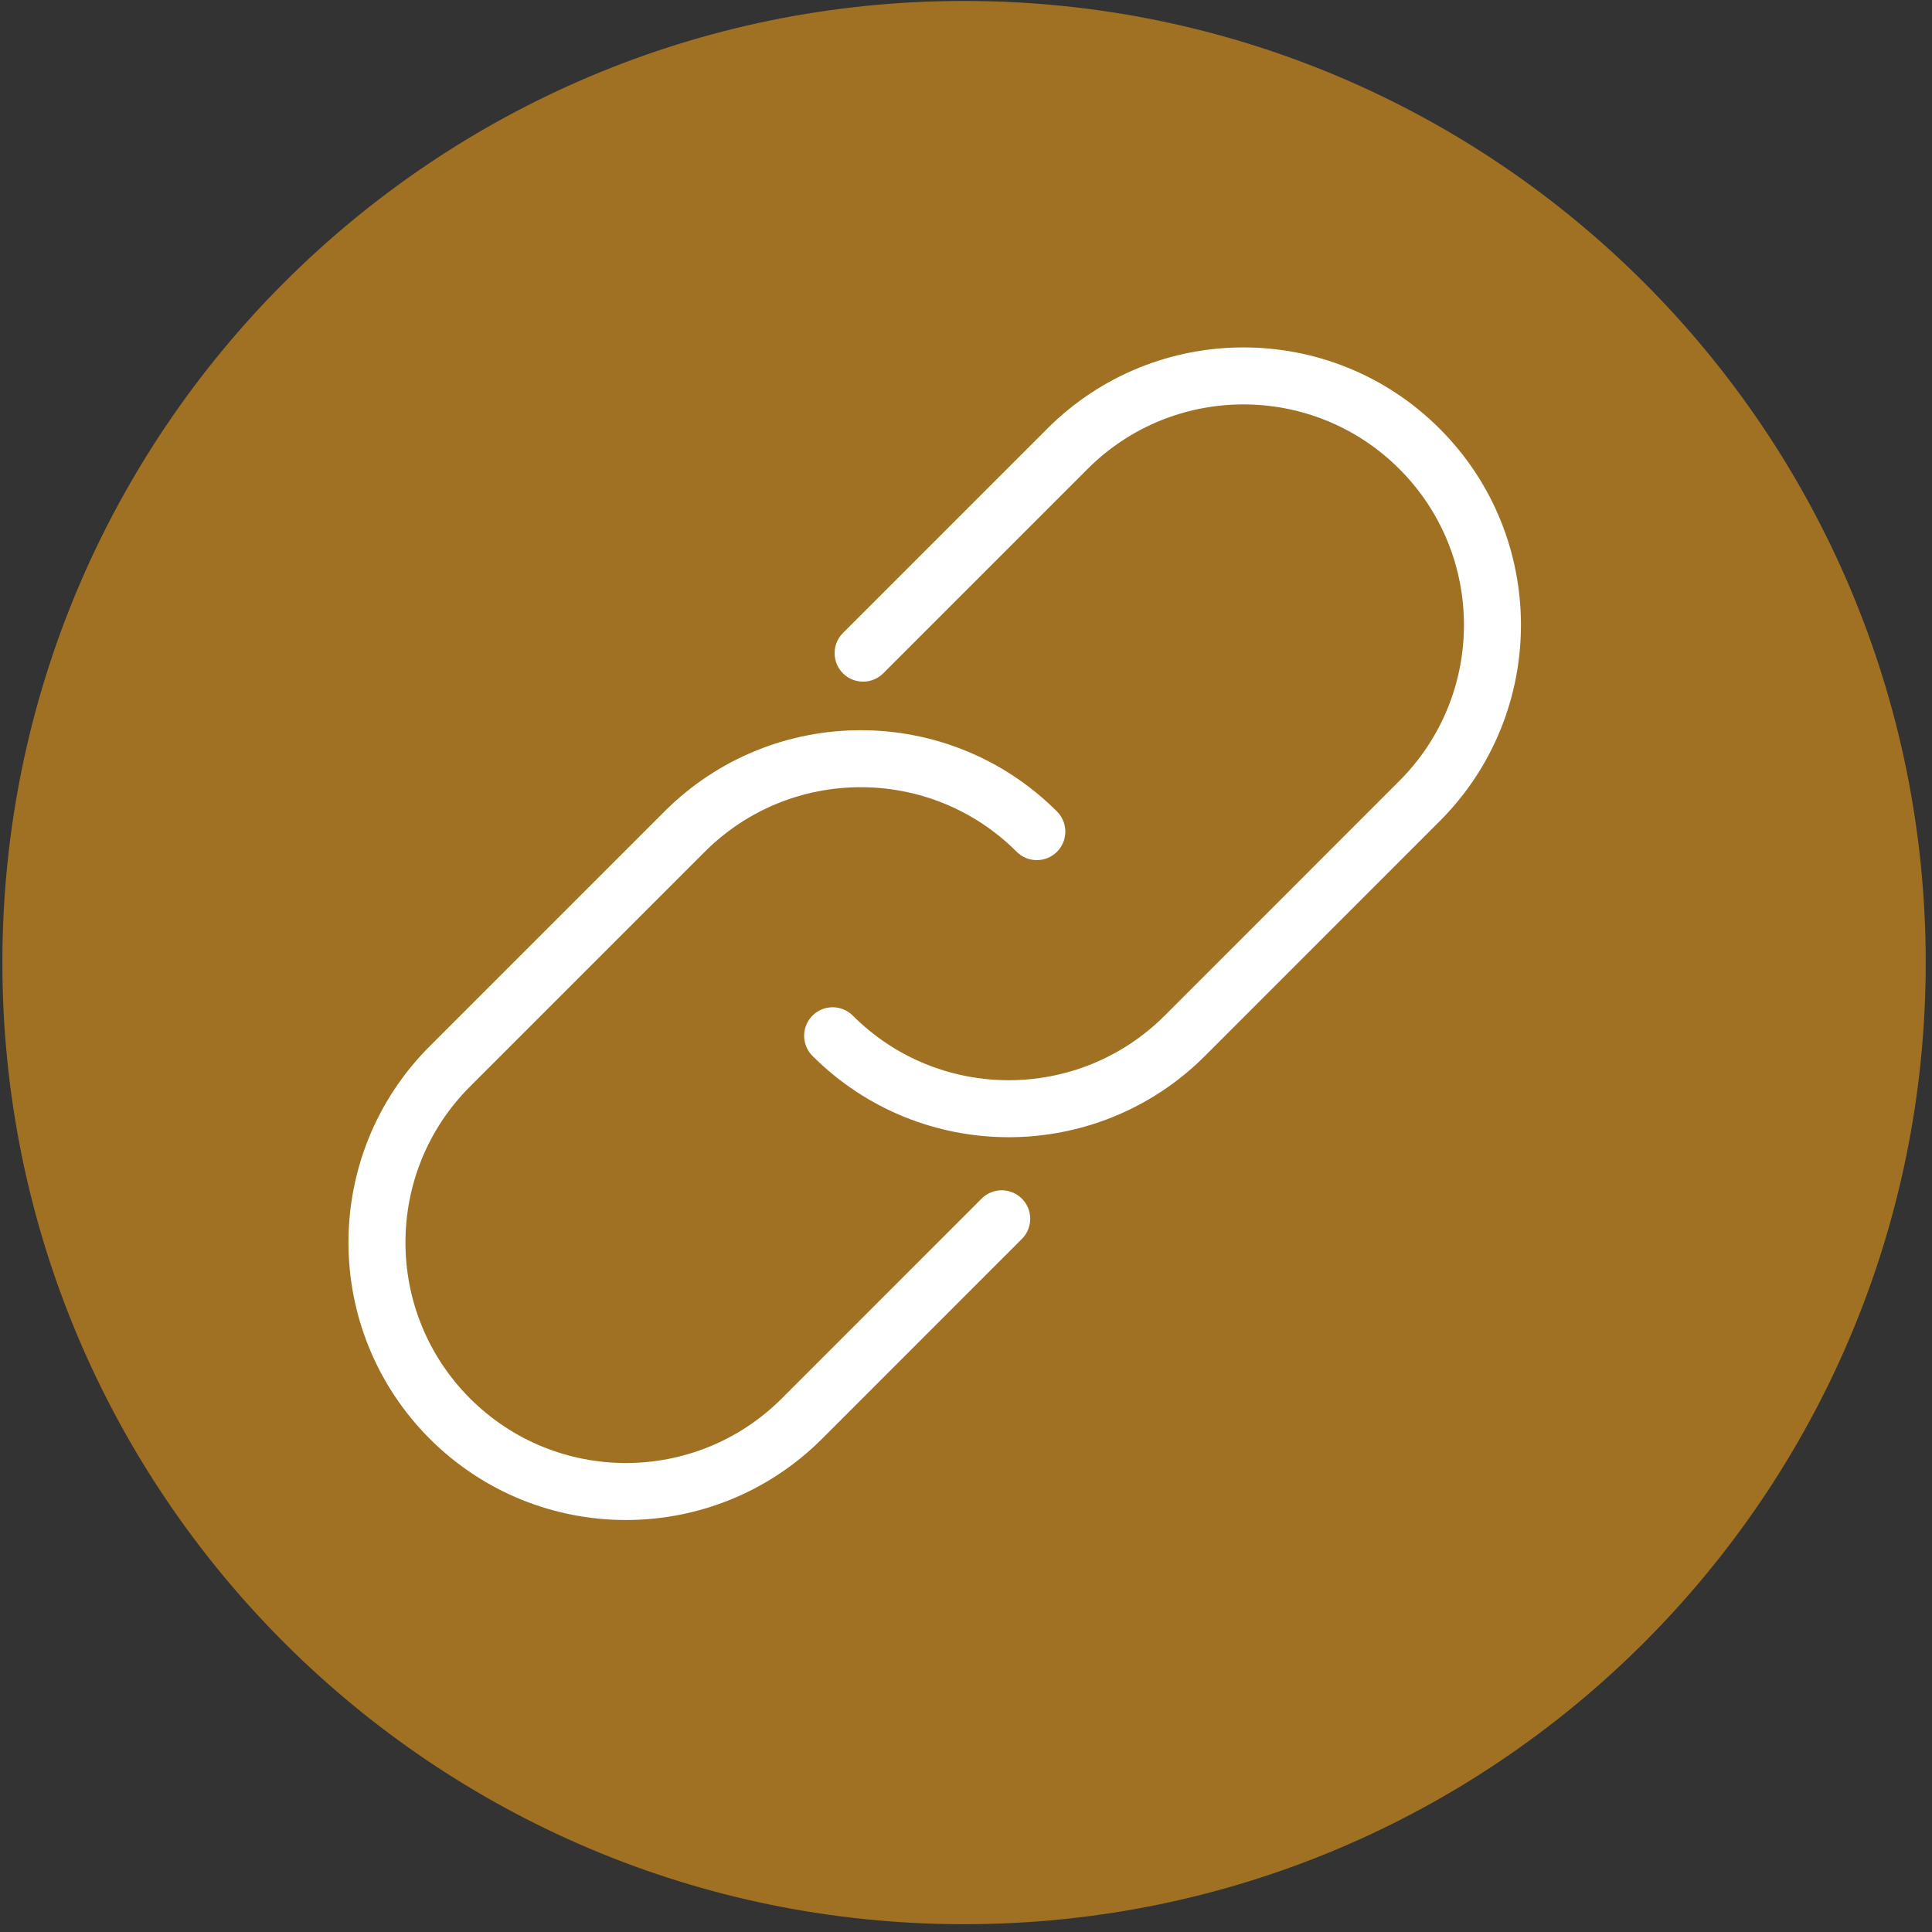
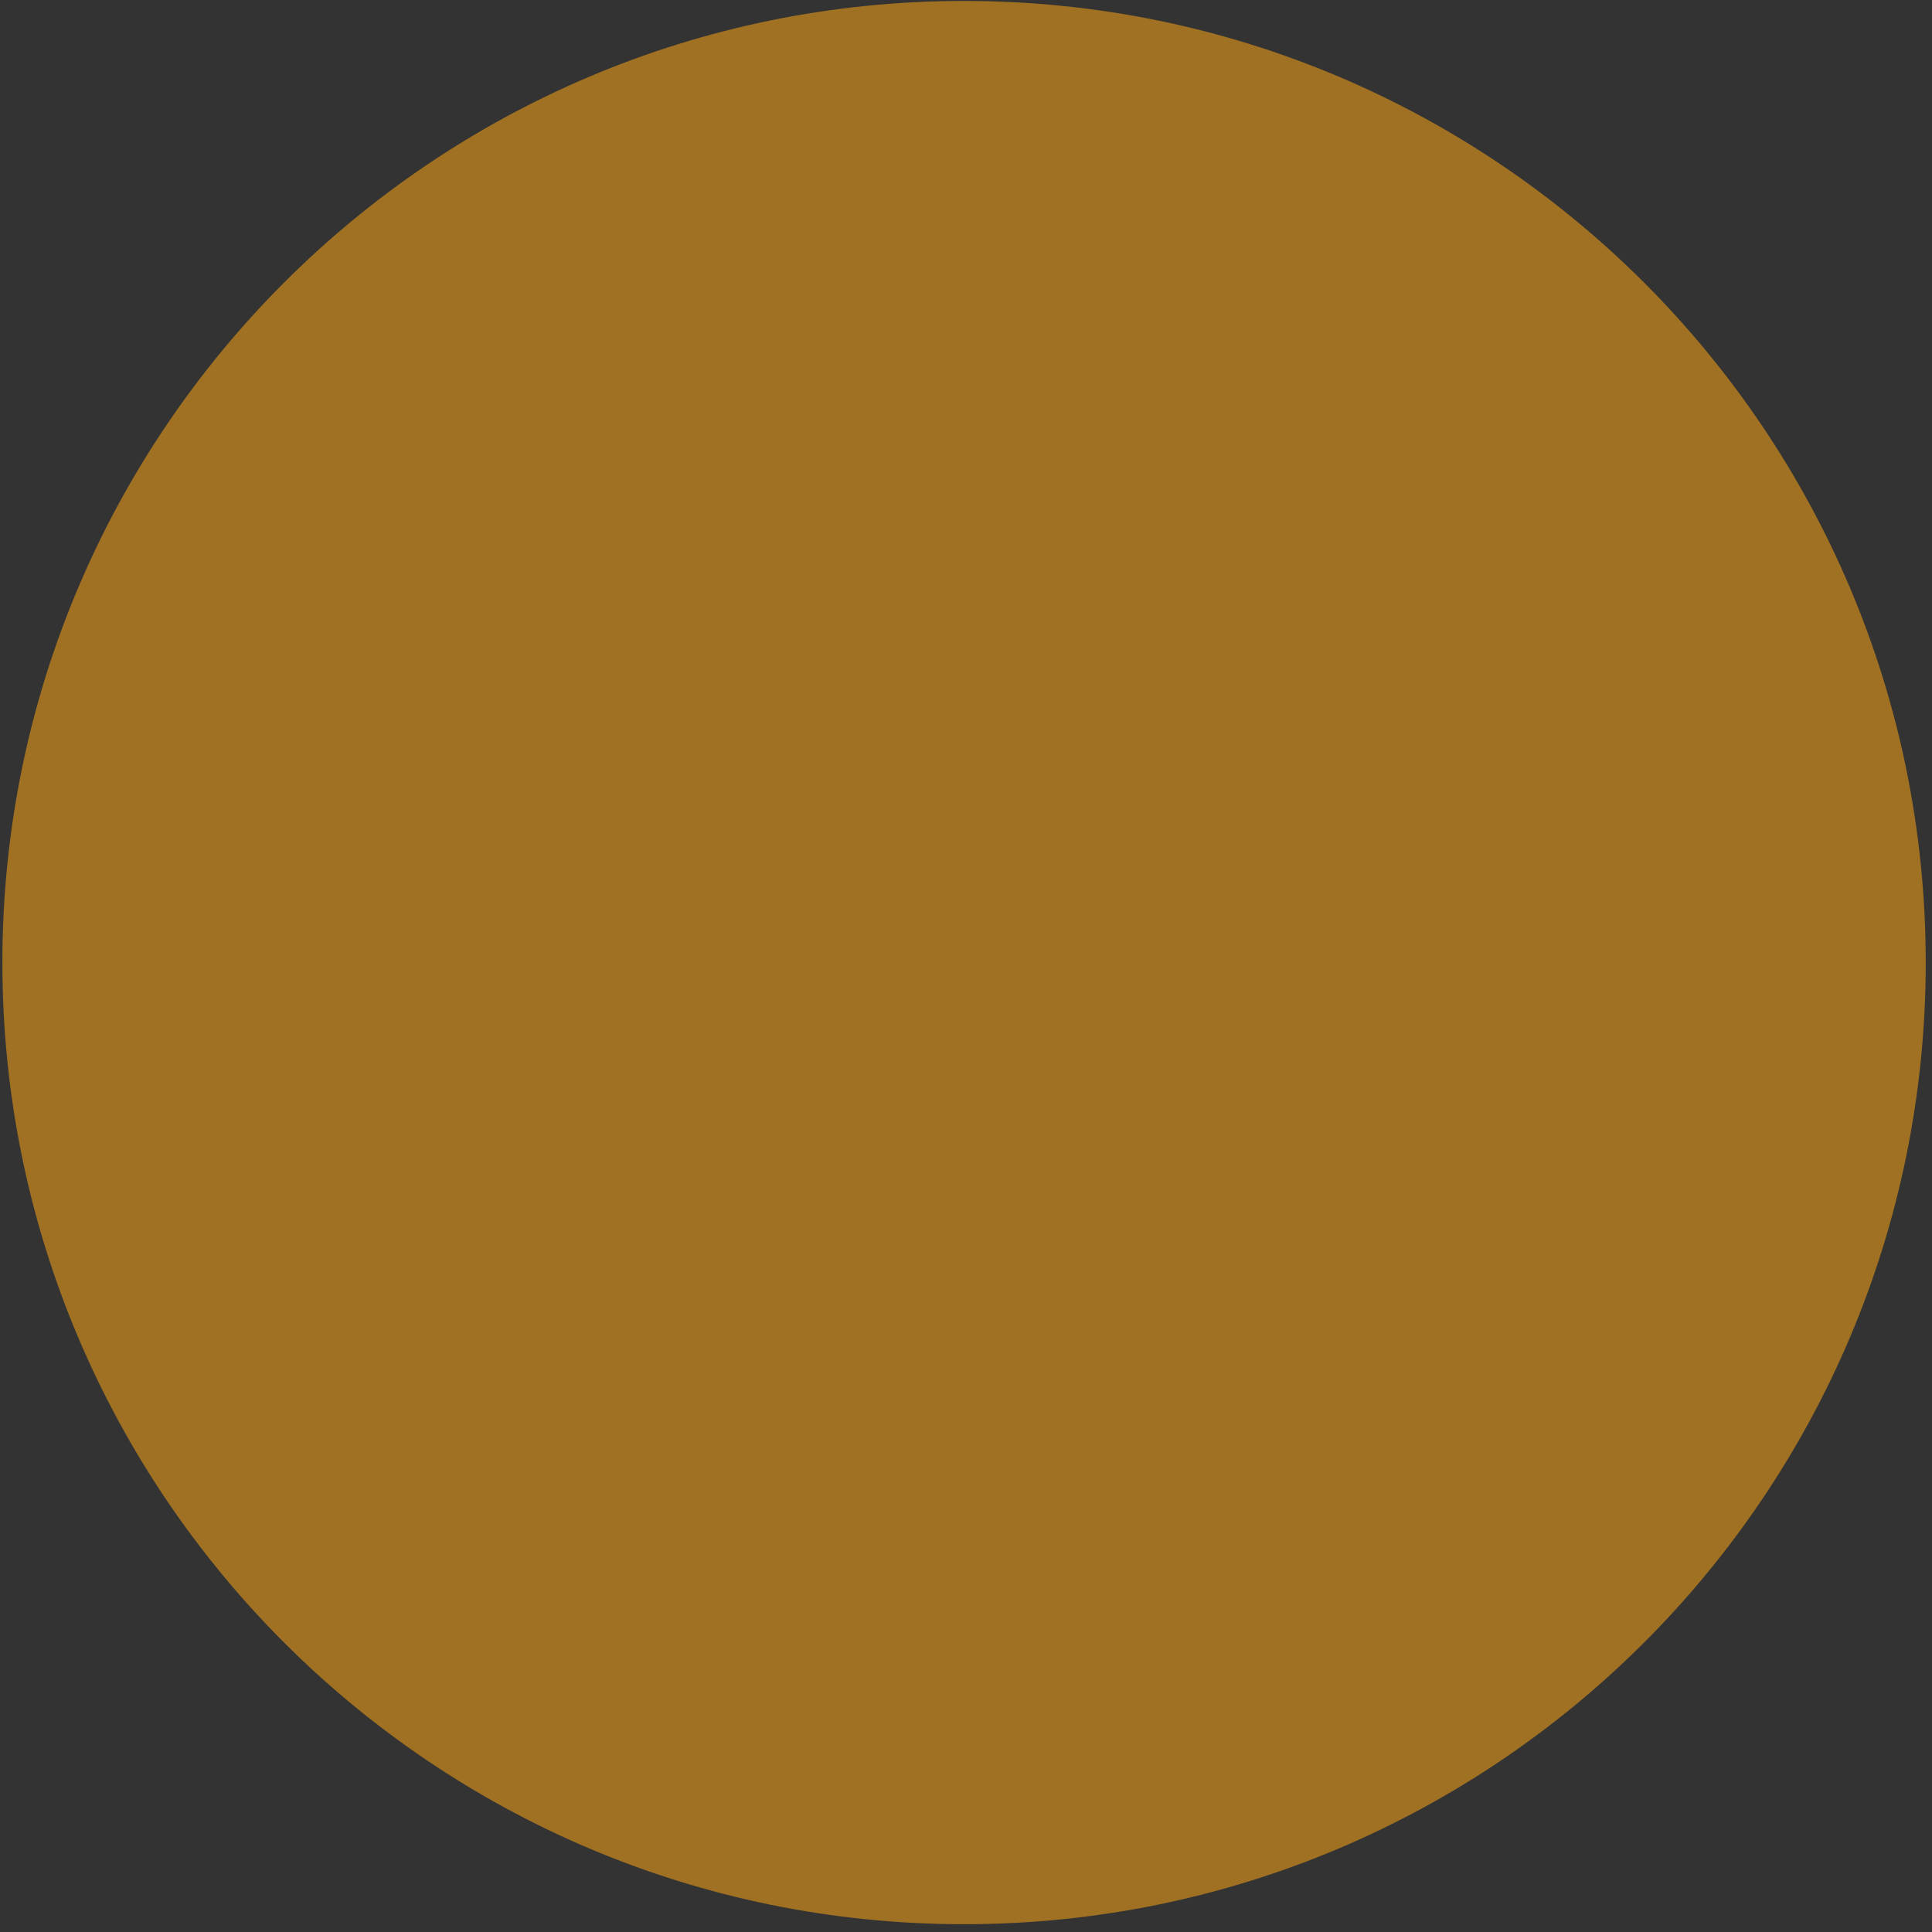
<svg xmlns="http://www.w3.org/2000/svg" width="100%" height="100%" viewBox="0 0 113 113" version="1.1" xml:space="preserve" style="fill-rule:evenodd;clip-rule:evenodd;stroke-linecap:round;stroke-linejoin:round;stroke-miterlimit:10;">
  <rect x="0" y="0" width="113" height="113" fill="#333333" stroke="none" />
  <g transform="matrix(1,0,0,1,-3617.95,-430.729)">
    <g transform="matrix(2.667,0,0,2.667,2525.67,0)">
      <g transform="matrix(0,-1,-1,0,430.696,161.523)">
        <path d="M-21.09,-21.09C-32.737,-21.09 -42.179,-11.649 -42.179,0C-42.179,11.647 -32.737,21.09 -21.09,21.09C-9.443,21.09 -0.001,11.647 -0.001,0C-0.001,-11.649 -9.443,-21.09 -21.09,-21.09" style="fill:#a07122;fill-rule:nonzero;" />
      </g>
    </g>
    <g transform="matrix(2.667,0,0,2.667,2525.67,0)">
      <g transform="matrix(1,0,0,1,428.482,188.133)">
-         <path d="M0,-12.306L4.48,-16.786C6.612,-18.919 10.07,-18.919 12.203,-16.786C14.335,-14.654 14.335,-11.196 12.203,-9.063L7.056,-3.915C4.922,-1.782 1.464,-1.782 -0.668,-3.915M3.04,0.099L-1.34,4.48C-3.473,6.613 -6.93,6.613 -9.063,4.48C-11.194,2.346 -11.194,-1.111 -9.063,-3.243L-3.914,-8.392C-1.78,-10.524 1.677,-10.524 3.81,-8.392" style="fill:none;fill-rule:nonzero;stroke:white;stroke-width:1.25px;" />
-       </g>
+         </g>
    </g>
  </g>
</svg>